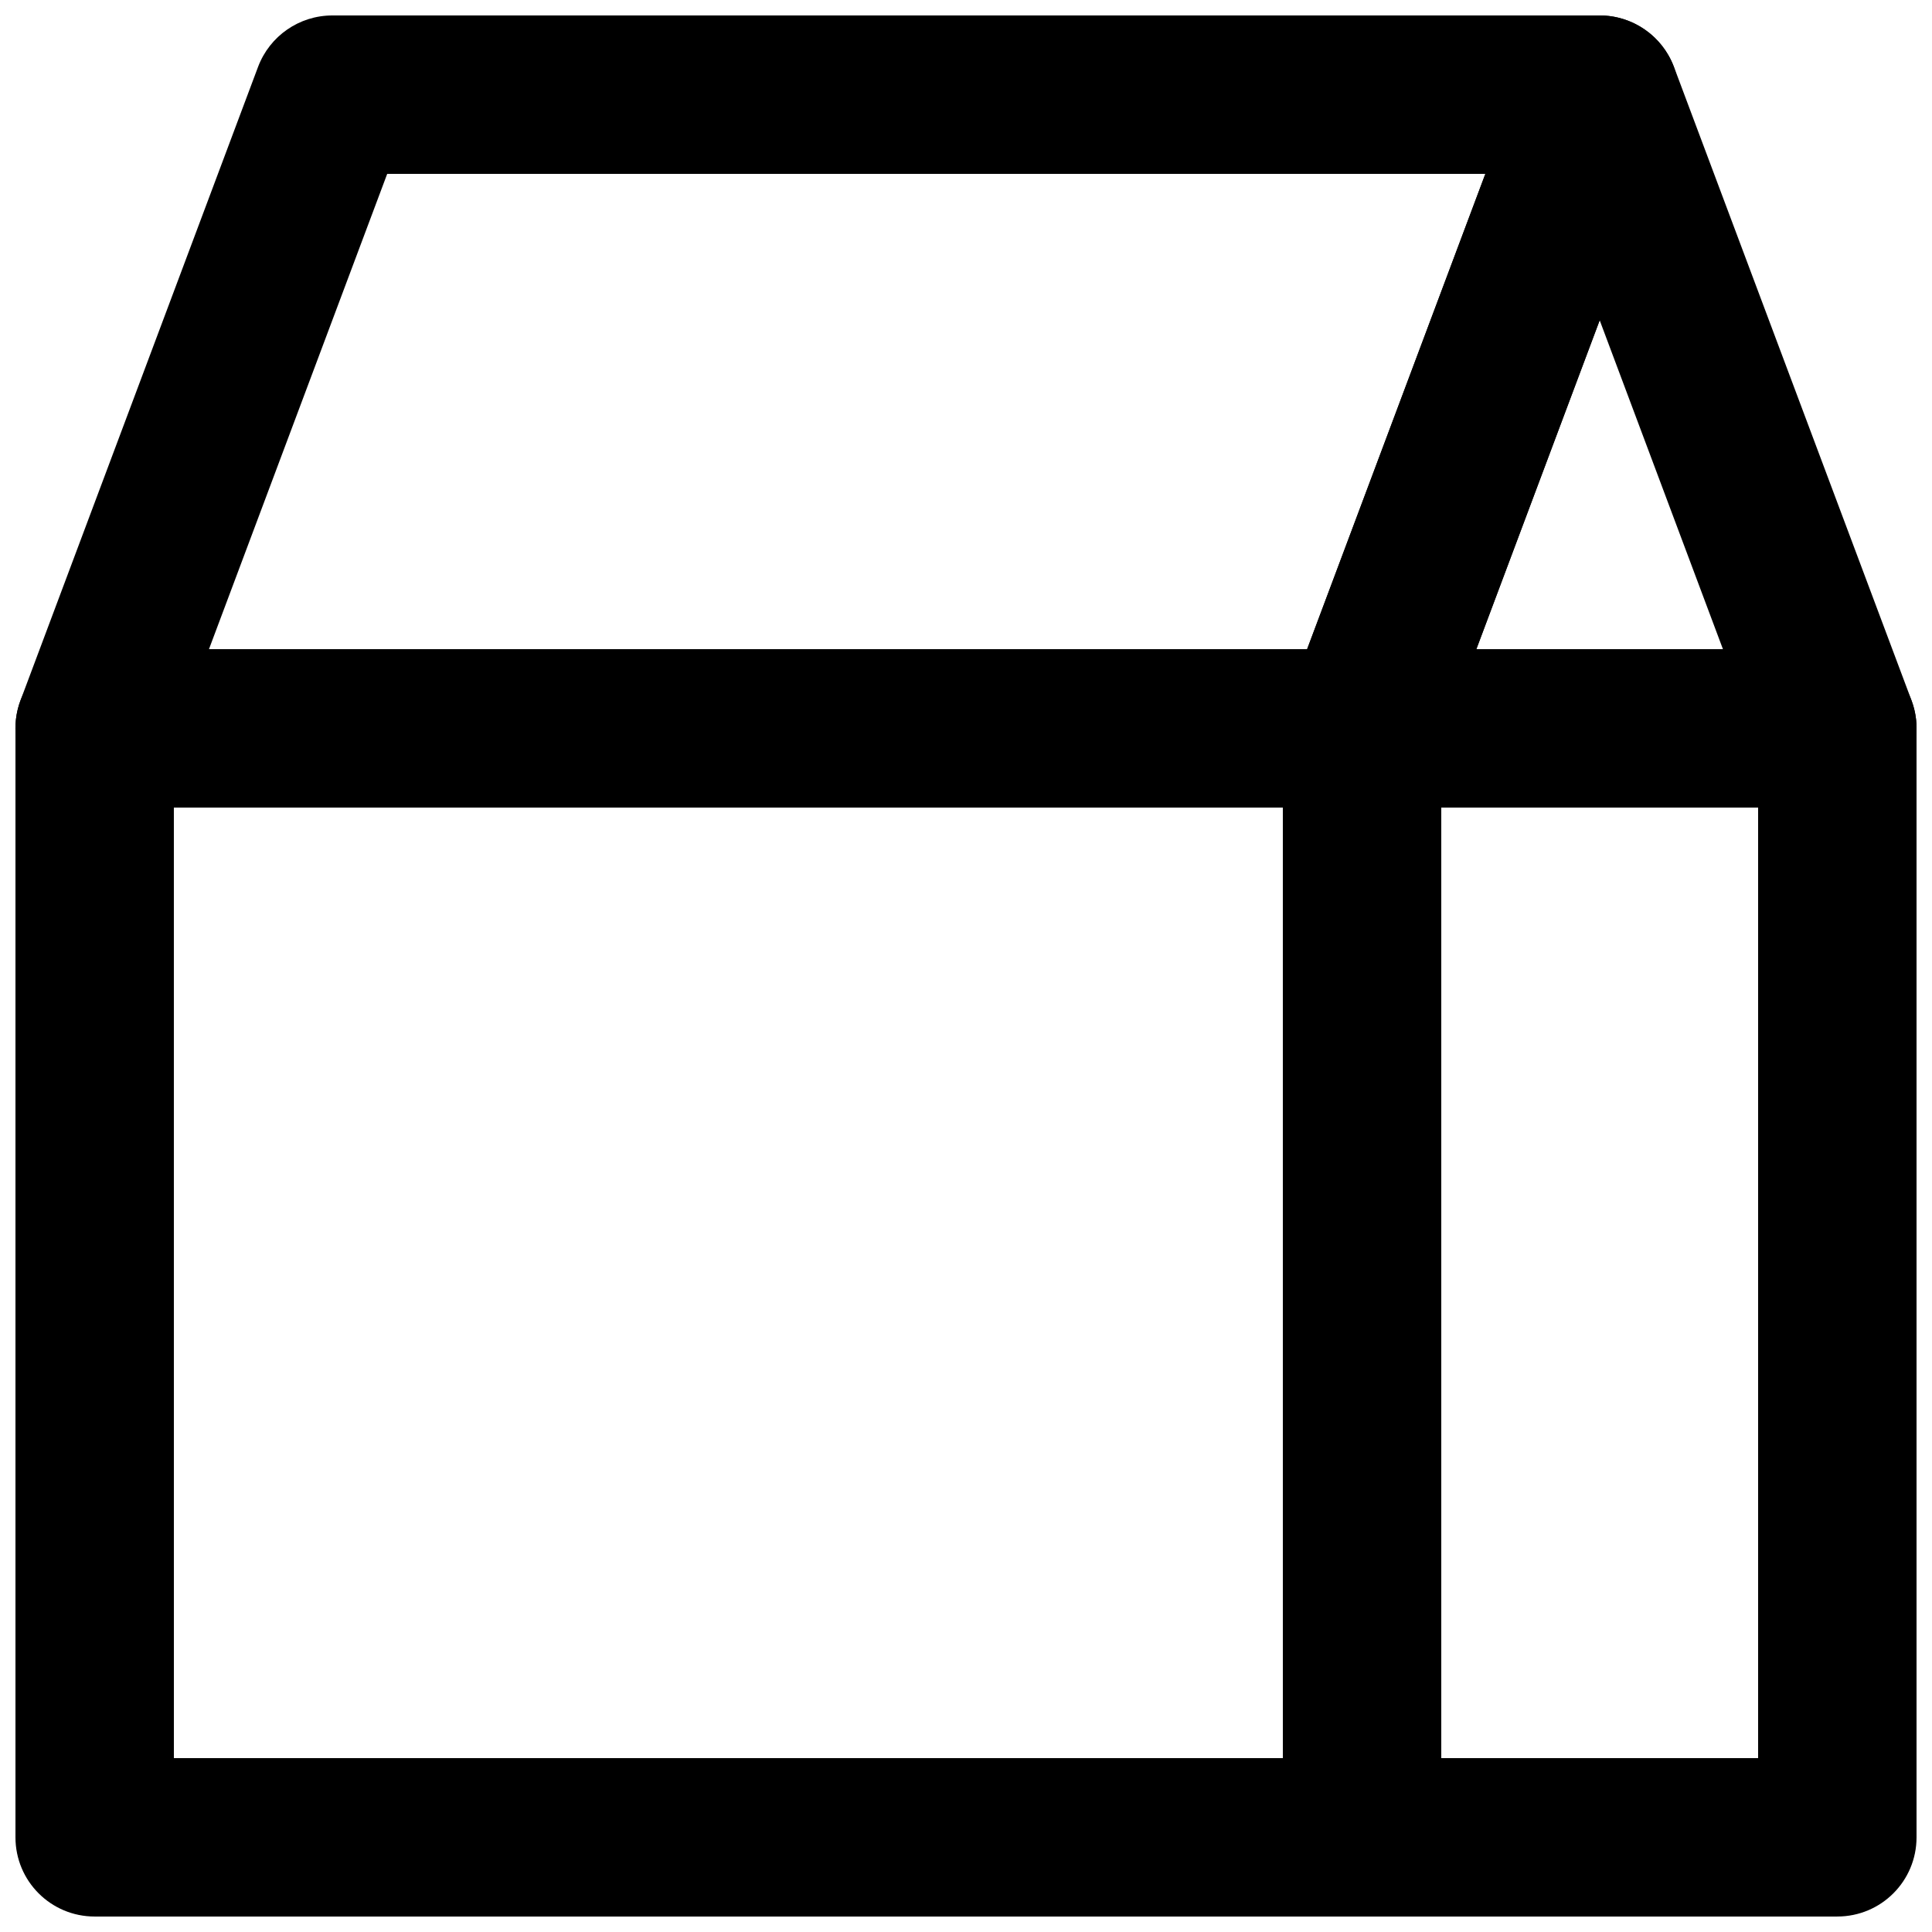
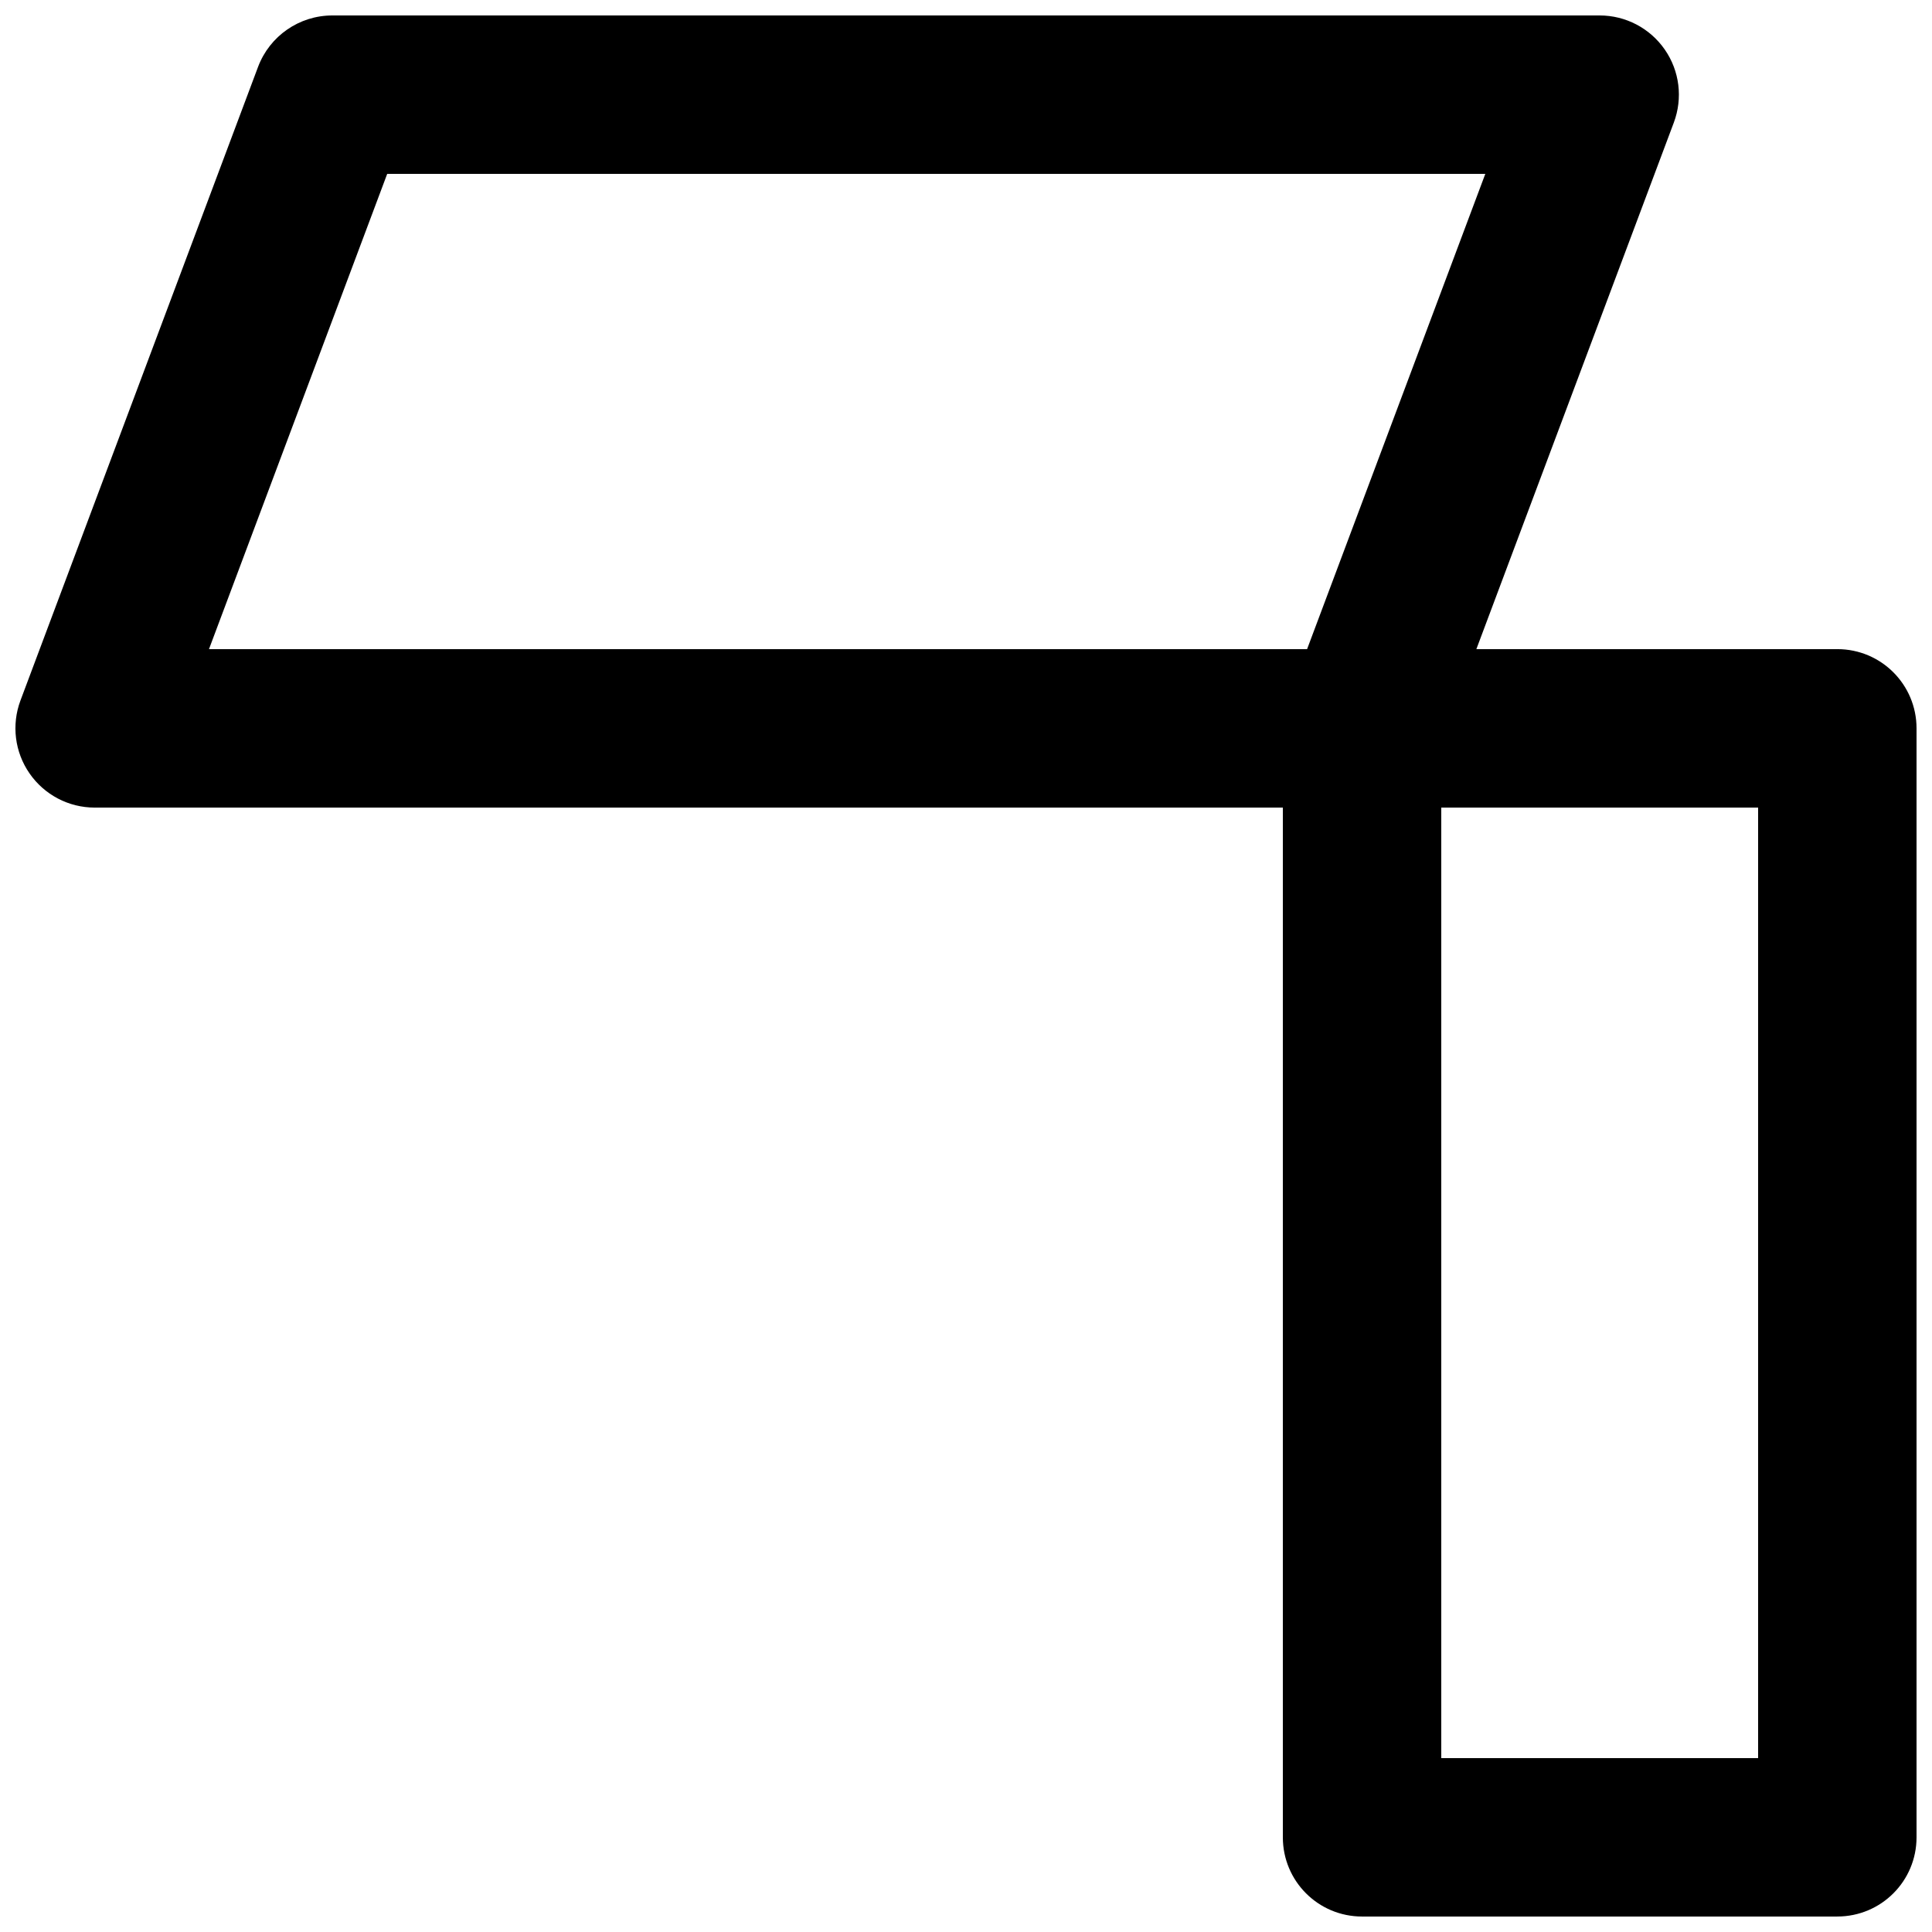
<svg xmlns="http://www.w3.org/2000/svg" width="800px" height="800px" version="1.1" viewBox="144 144 512 512">
  <defs>
    <clipPath id="d">
      <path d="m483 148.09h168.9v210.91h-168.9z" />
    </clipPath>
    <clipPath id="c">
      <path d="m148.09 148.09h440.91v210.91h-440.91z" />
    </clipPath>
    <clipPath id="b">
      <path d="m483 316h168.9v335.9h-168.9z" />
    </clipPath>
    <clipPath id="a">
      <path d="m148.09 316h377.91v335.9h-377.91z" />
    </clipPath>
  </defs>
  <g>
    <g clip-path="url(#d)">
-       <path d="m630.91 358.02h-125.95c-6.887 0-13.328-3.379-17.254-9.047s-4.809-12.867-2.394-19.332l62.977-167.94c3.066-8.168 10.895-13.605 19.648-13.605s16.582 5.438 19.668 13.602l62.977 167.94c2.414 6.465 1.512 13.664-2.394 19.332-3.941 5.668-10.387 9.051-17.273 9.051zm-95.66-41.984h65.348l-32.664-87.16z" />
-     </g>
+       </g>
    <g clip-path="url(#c)">
      <path d="m504.96 358.02h-335.87c-6.887 0-13.328-3.379-17.254-9.047-3.926-5.648-4.828-12.871-2.414-19.336l62.977-167.94c3.082-8.164 10.914-13.602 19.668-13.602h335.87c6.887 0 13.328 3.379 17.254 9.047s4.809 12.867 2.394 19.332l-62.977 167.94c-3.062 8.168-10.895 13.605-19.648 13.605zm-305.58-41.984h291.01l47.23-125.95h-291.01z" />
    </g>
    <g clip-path="url(#b)">
      <path d="m630.91 651.9h-125.95c-11.609 0-20.992-9.383-20.992-20.992v-293.89c0-11.609 9.383-20.992 20.992-20.992h125.95c11.609 0 20.992 9.383 20.992 20.992v293.89c0 11.605-9.383 20.988-20.992 20.988zm-104.96-41.984h83.969v-251.9h-83.969z" />
    </g>
    <g clip-path="url(#a)">
-       <path d="m504.96 651.9h-335.87c-11.609 0-20.992-9.383-20.992-20.992v-293.89c0-11.609 9.383-20.992 20.992-20.992h335.87c11.609 0 20.992 9.383 20.992 20.992v293.89c0 11.605-9.383 20.988-20.992 20.988zm-314.88-41.984h293.89l-0.004-251.9h-293.89z" />
-     </g>
+       </g>
  </g>
</svg>